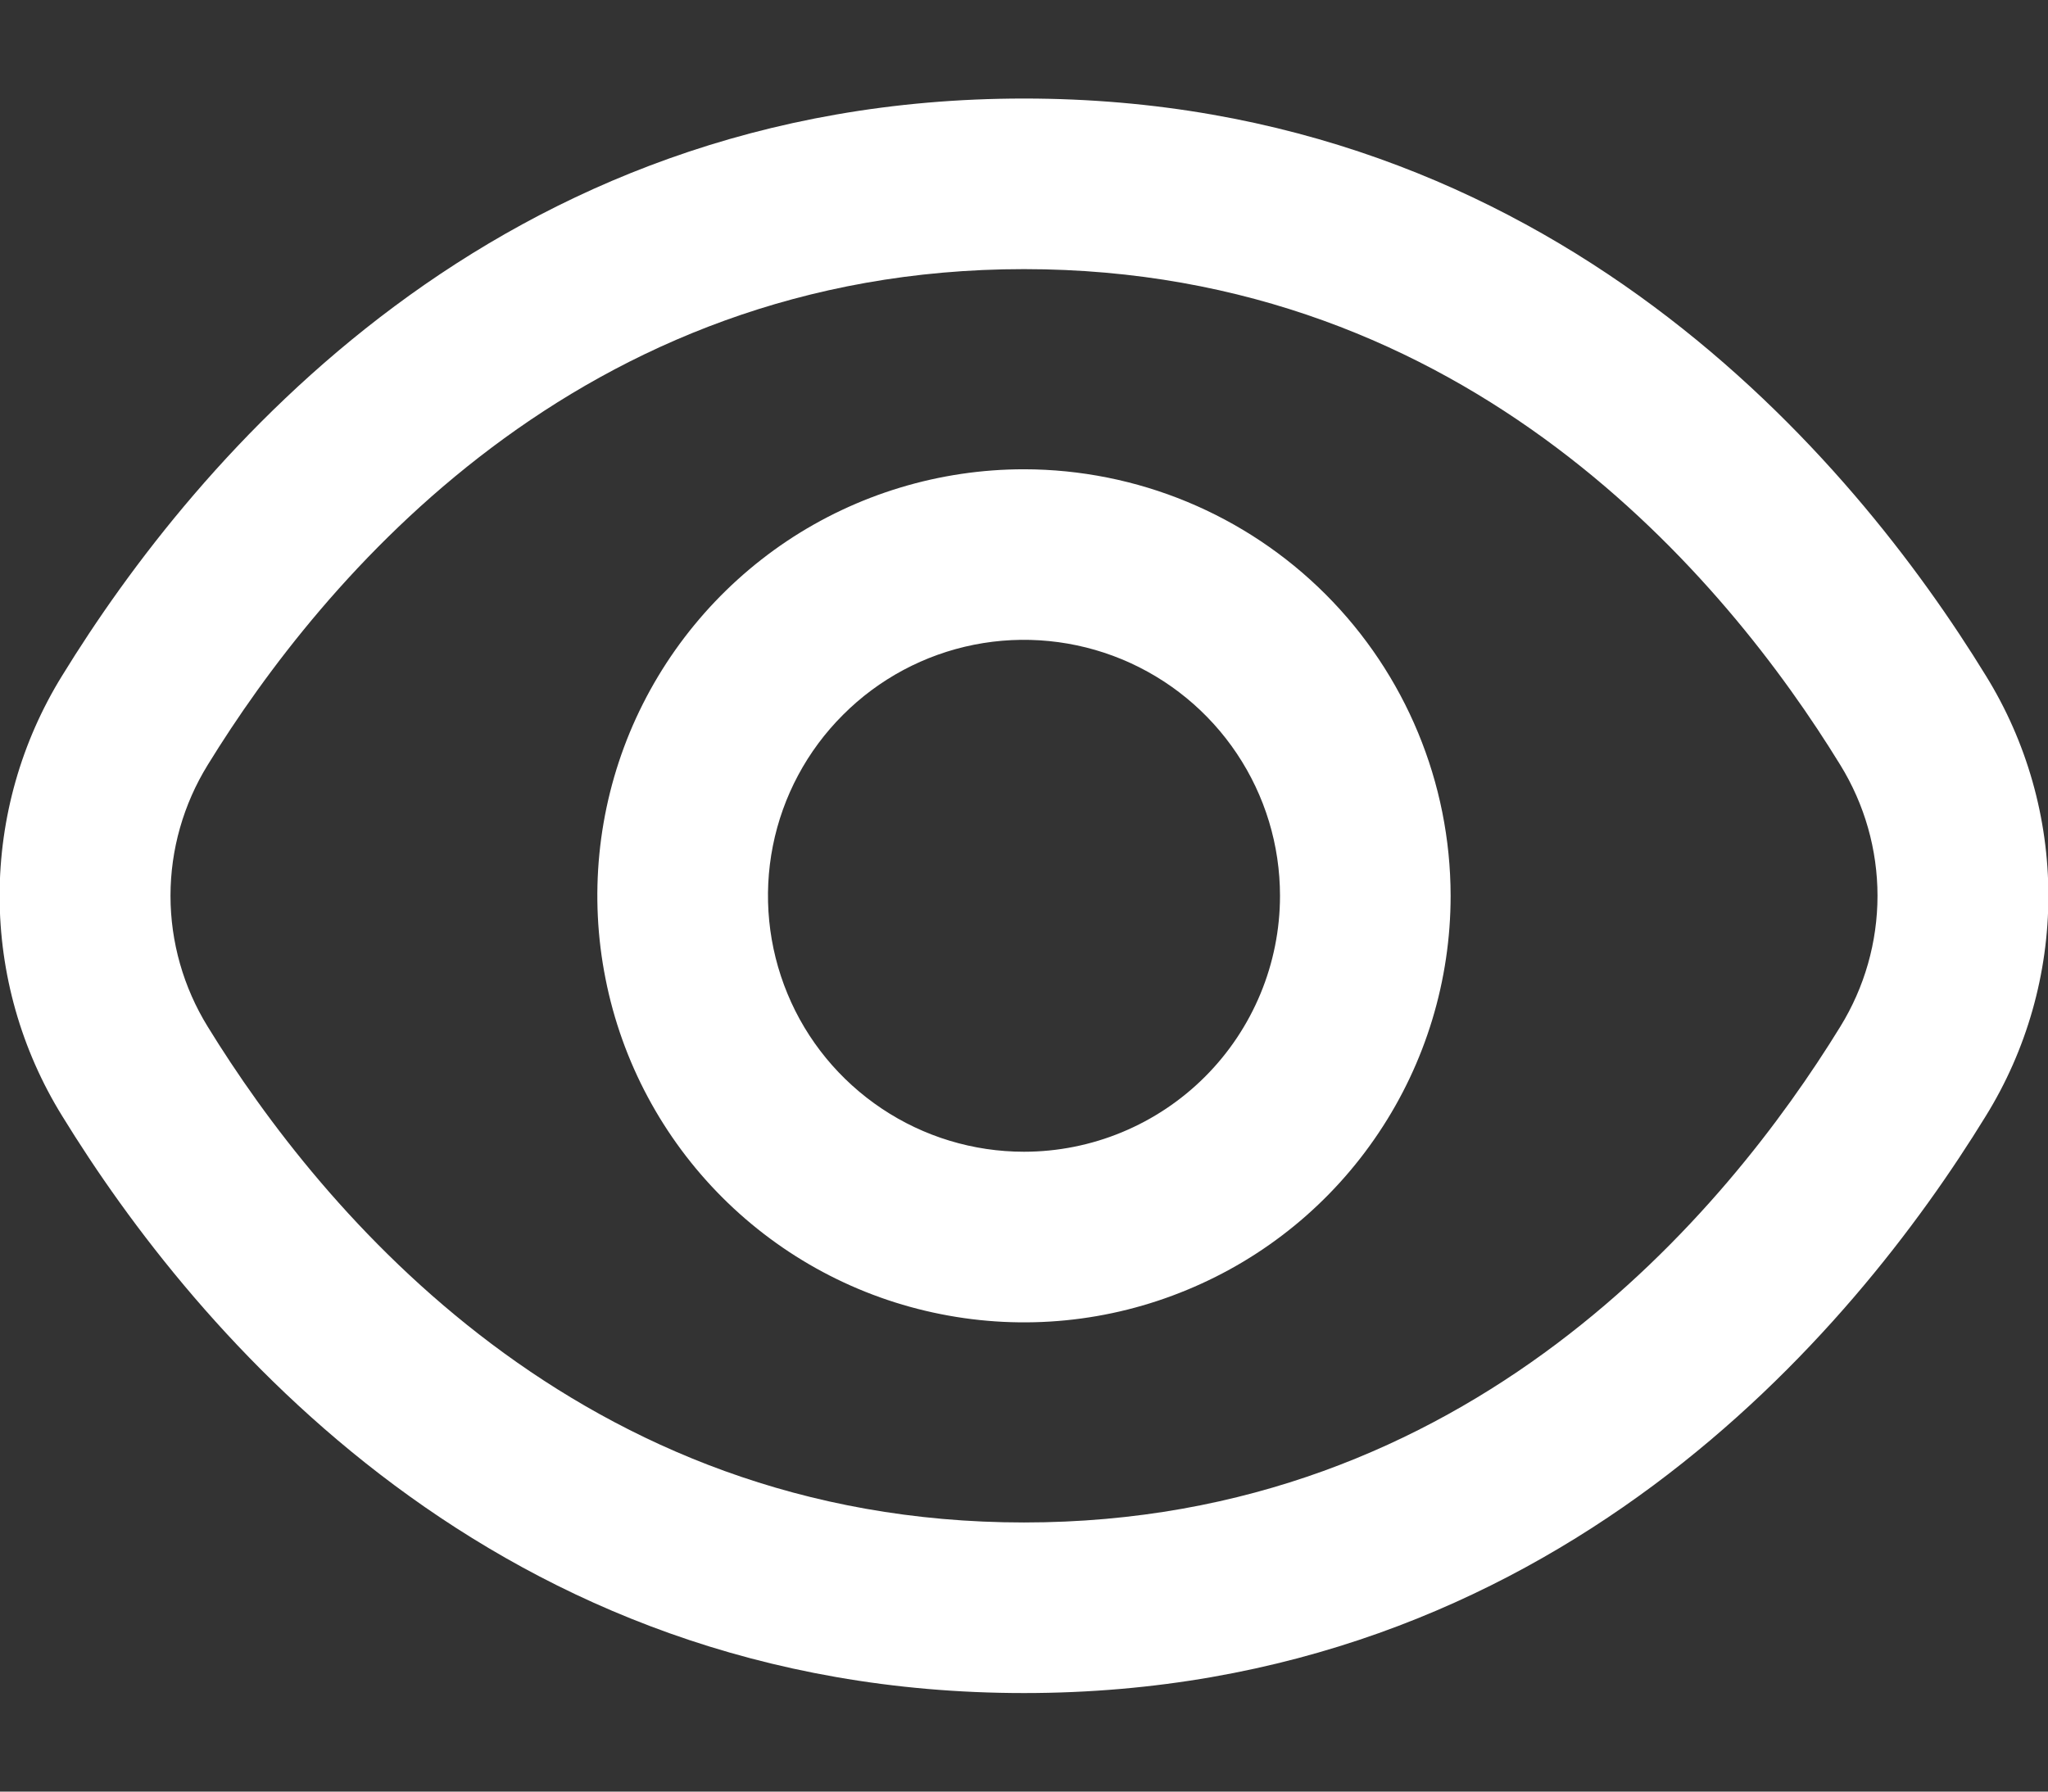
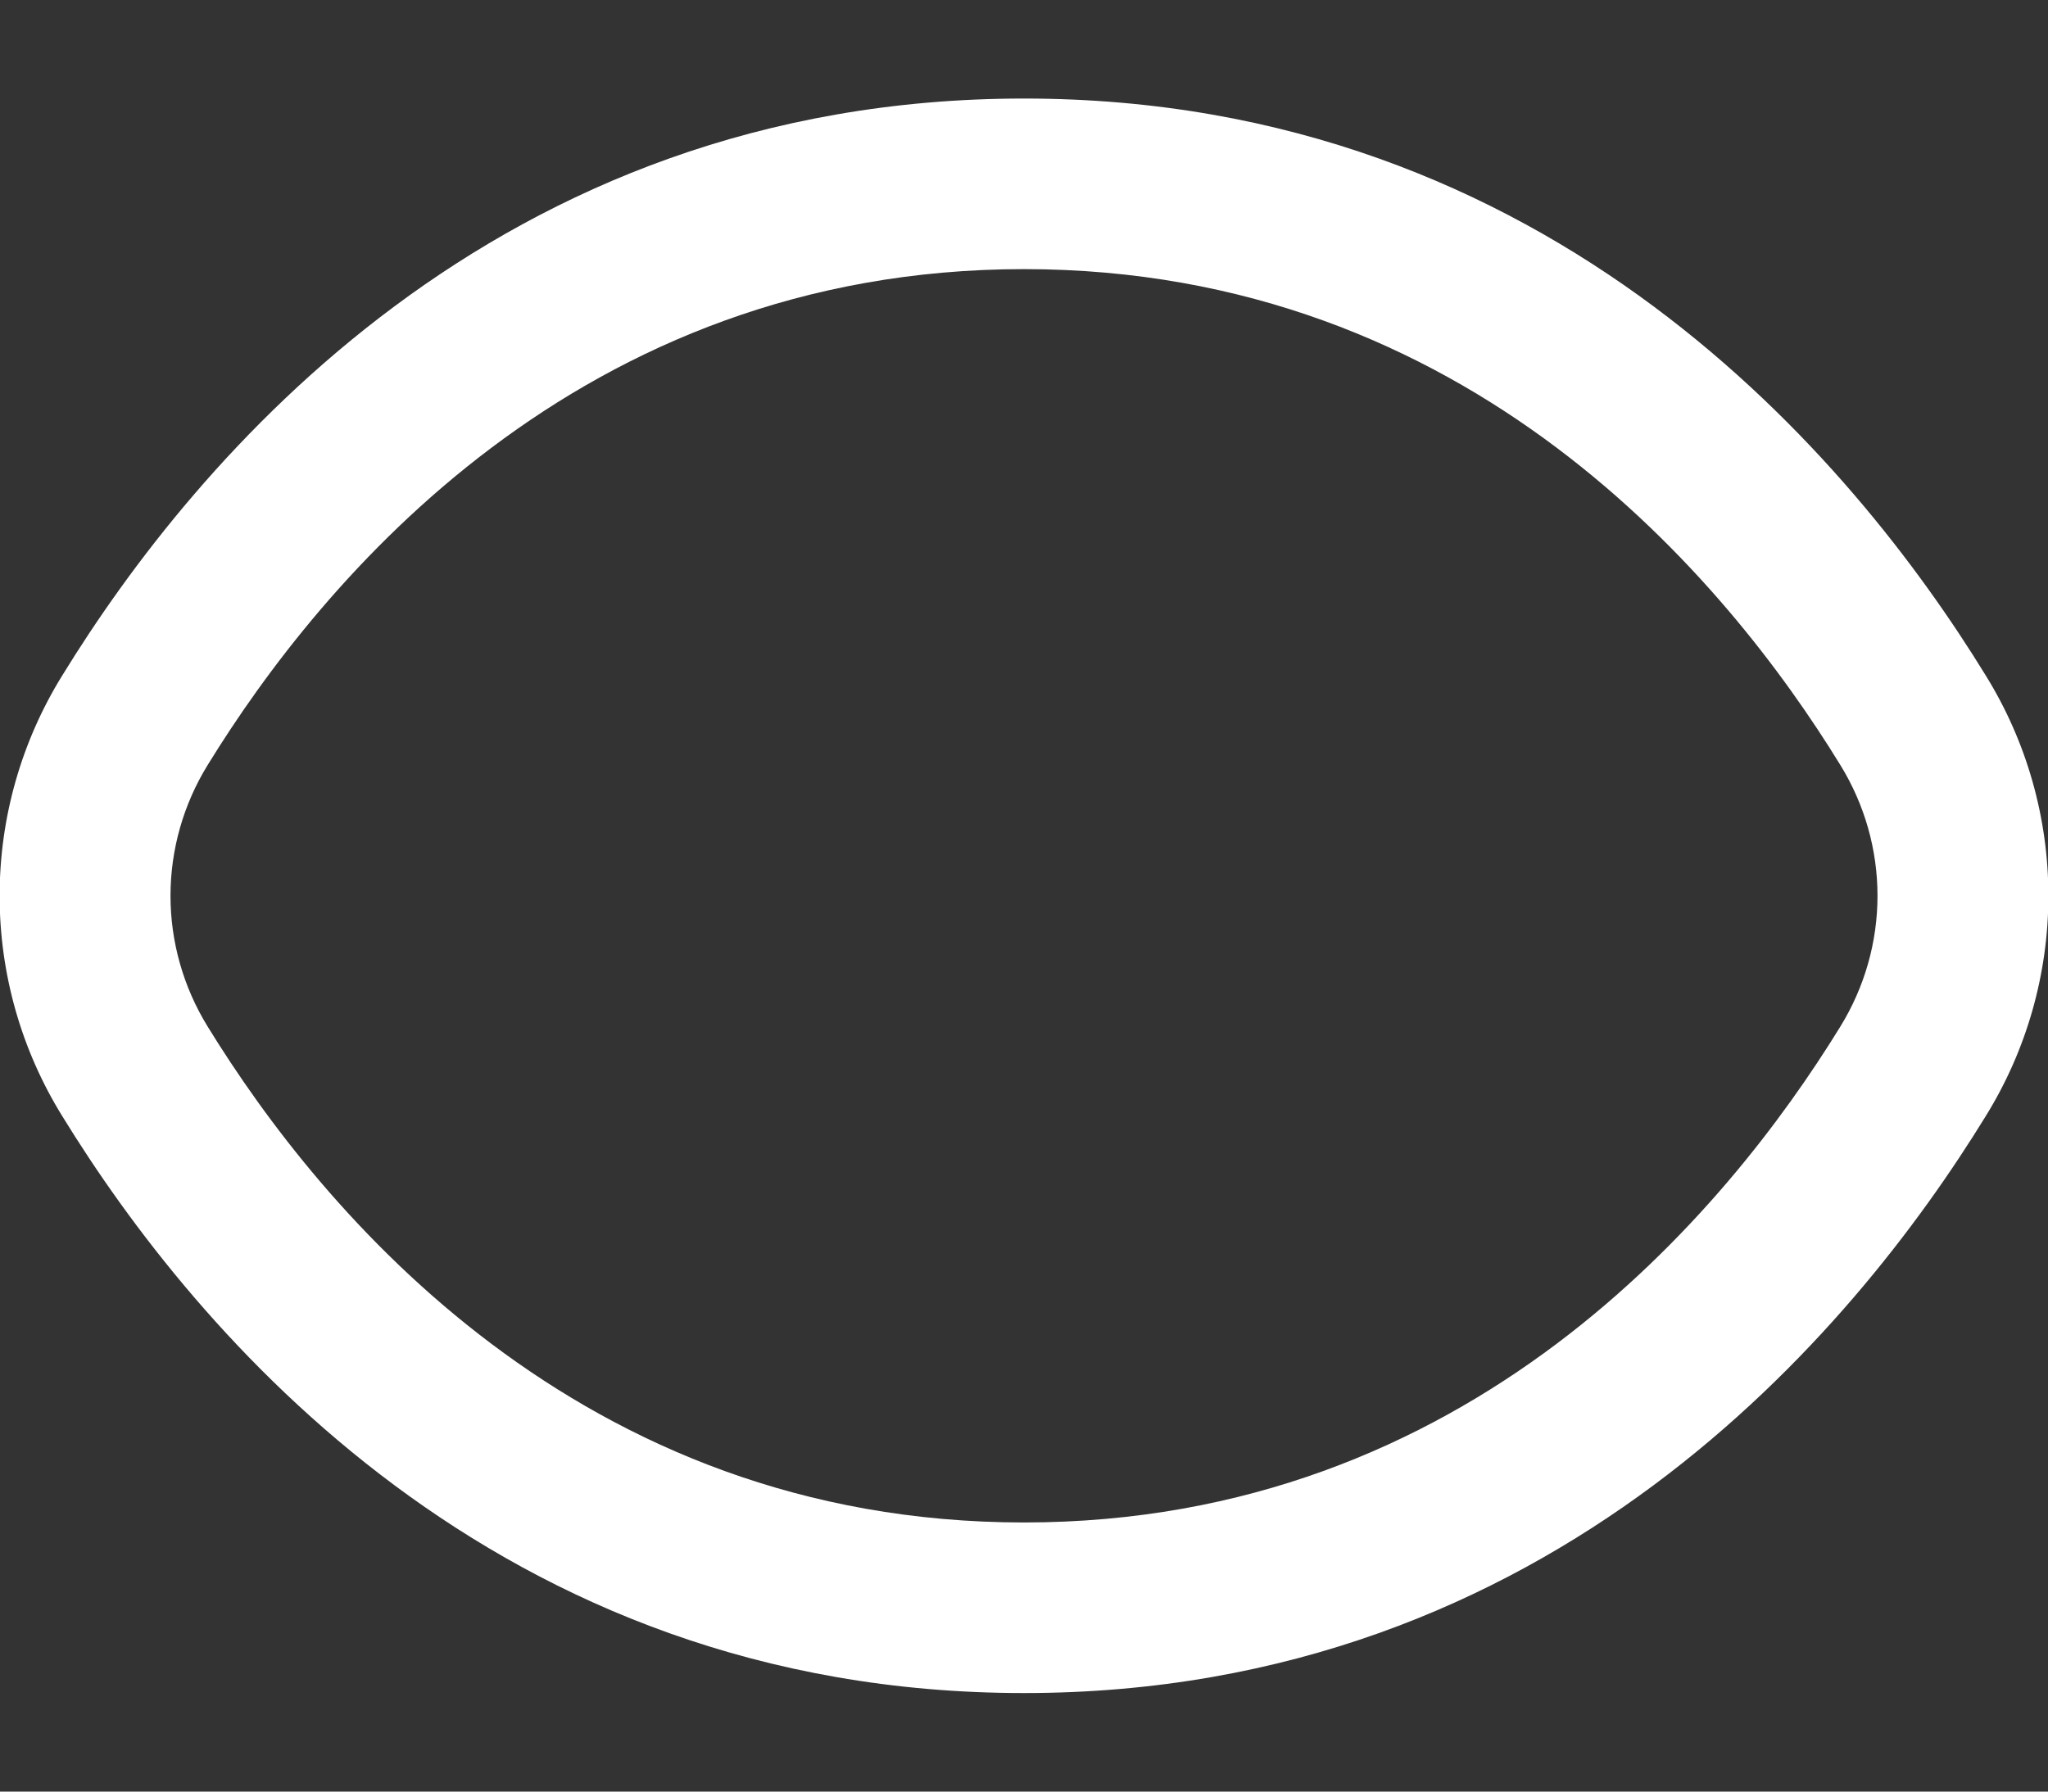
<svg xmlns="http://www.w3.org/2000/svg" width="16" height="14" viewBox="0 0 16 14" fill="none">
  <rect x="0" y="0" width="16" height="14" fill="#333333" stroke="none" />
  <path d="M15.514 5.279C14.48 3.595 12.128 0.77 8 0.77C3.872 0.77 1.52 3.595 0.486 5.279C0.166 5.796 -0.003 6.392 -0.003 7C-0.003 7.608 0.166 8.204 0.486 8.721C1.52 10.405 3.872 13.23 8 13.23C12.128 13.23 14.48 10.405 15.514 8.721C15.834 8.204 16.003 7.608 16.003 7C16.003 6.392 15.834 5.796 15.514 5.279V5.279ZM14.377 8.023C13.489 9.467 11.479 11.897 8 11.897C4.521 11.897 2.511 9.467 1.623 8.023C1.433 7.715 1.332 7.361 1.332 7C1.332 6.639 1.433 6.285 1.623 5.977C2.511 4.533 4.521 2.103 8 2.103C11.479 2.103 13.489 4.531 14.377 5.977C14.567 6.285 14.668 6.639 14.668 7C14.668 7.361 14.567 7.715 14.377 8.023V8.023Z" fill="white" />
-   <path d="M8 3.667C7.341 3.667 6.696 3.862 6.148 4.228C5.6 4.595 5.173 5.115 4.92 5.724C4.668 6.333 4.602 7.004 4.731 7.65C4.859 8.297 5.177 8.891 5.643 9.357C6.109 9.823 6.703 10.141 7.35 10.269C7.996 10.398 8.666 10.332 9.275 10.079C9.885 9.827 10.405 9.4 10.771 8.852C11.138 8.304 11.333 7.659 11.333 7C11.332 6.116 10.981 5.269 10.356 4.644C9.731 4.019 8.884 3.668 8 3.667V3.667ZM8 9C7.604 9 7.218 8.883 6.889 8.663C6.56 8.443 6.303 8.131 6.152 7.765C6.001 7.4 5.961 6.998 6.038 6.61C6.115 6.222 6.306 5.865 6.586 5.586C6.865 5.306 7.222 5.115 7.61 5.038C7.998 4.961 8.4 5.001 8.765 5.152C9.131 5.304 9.443 5.56 9.663 5.889C9.883 6.218 10 6.604 10 7C10 7.53 9.789 8.039 9.414 8.414C9.039 8.789 8.53 9 8 9Z" fill="white" />
</svg>